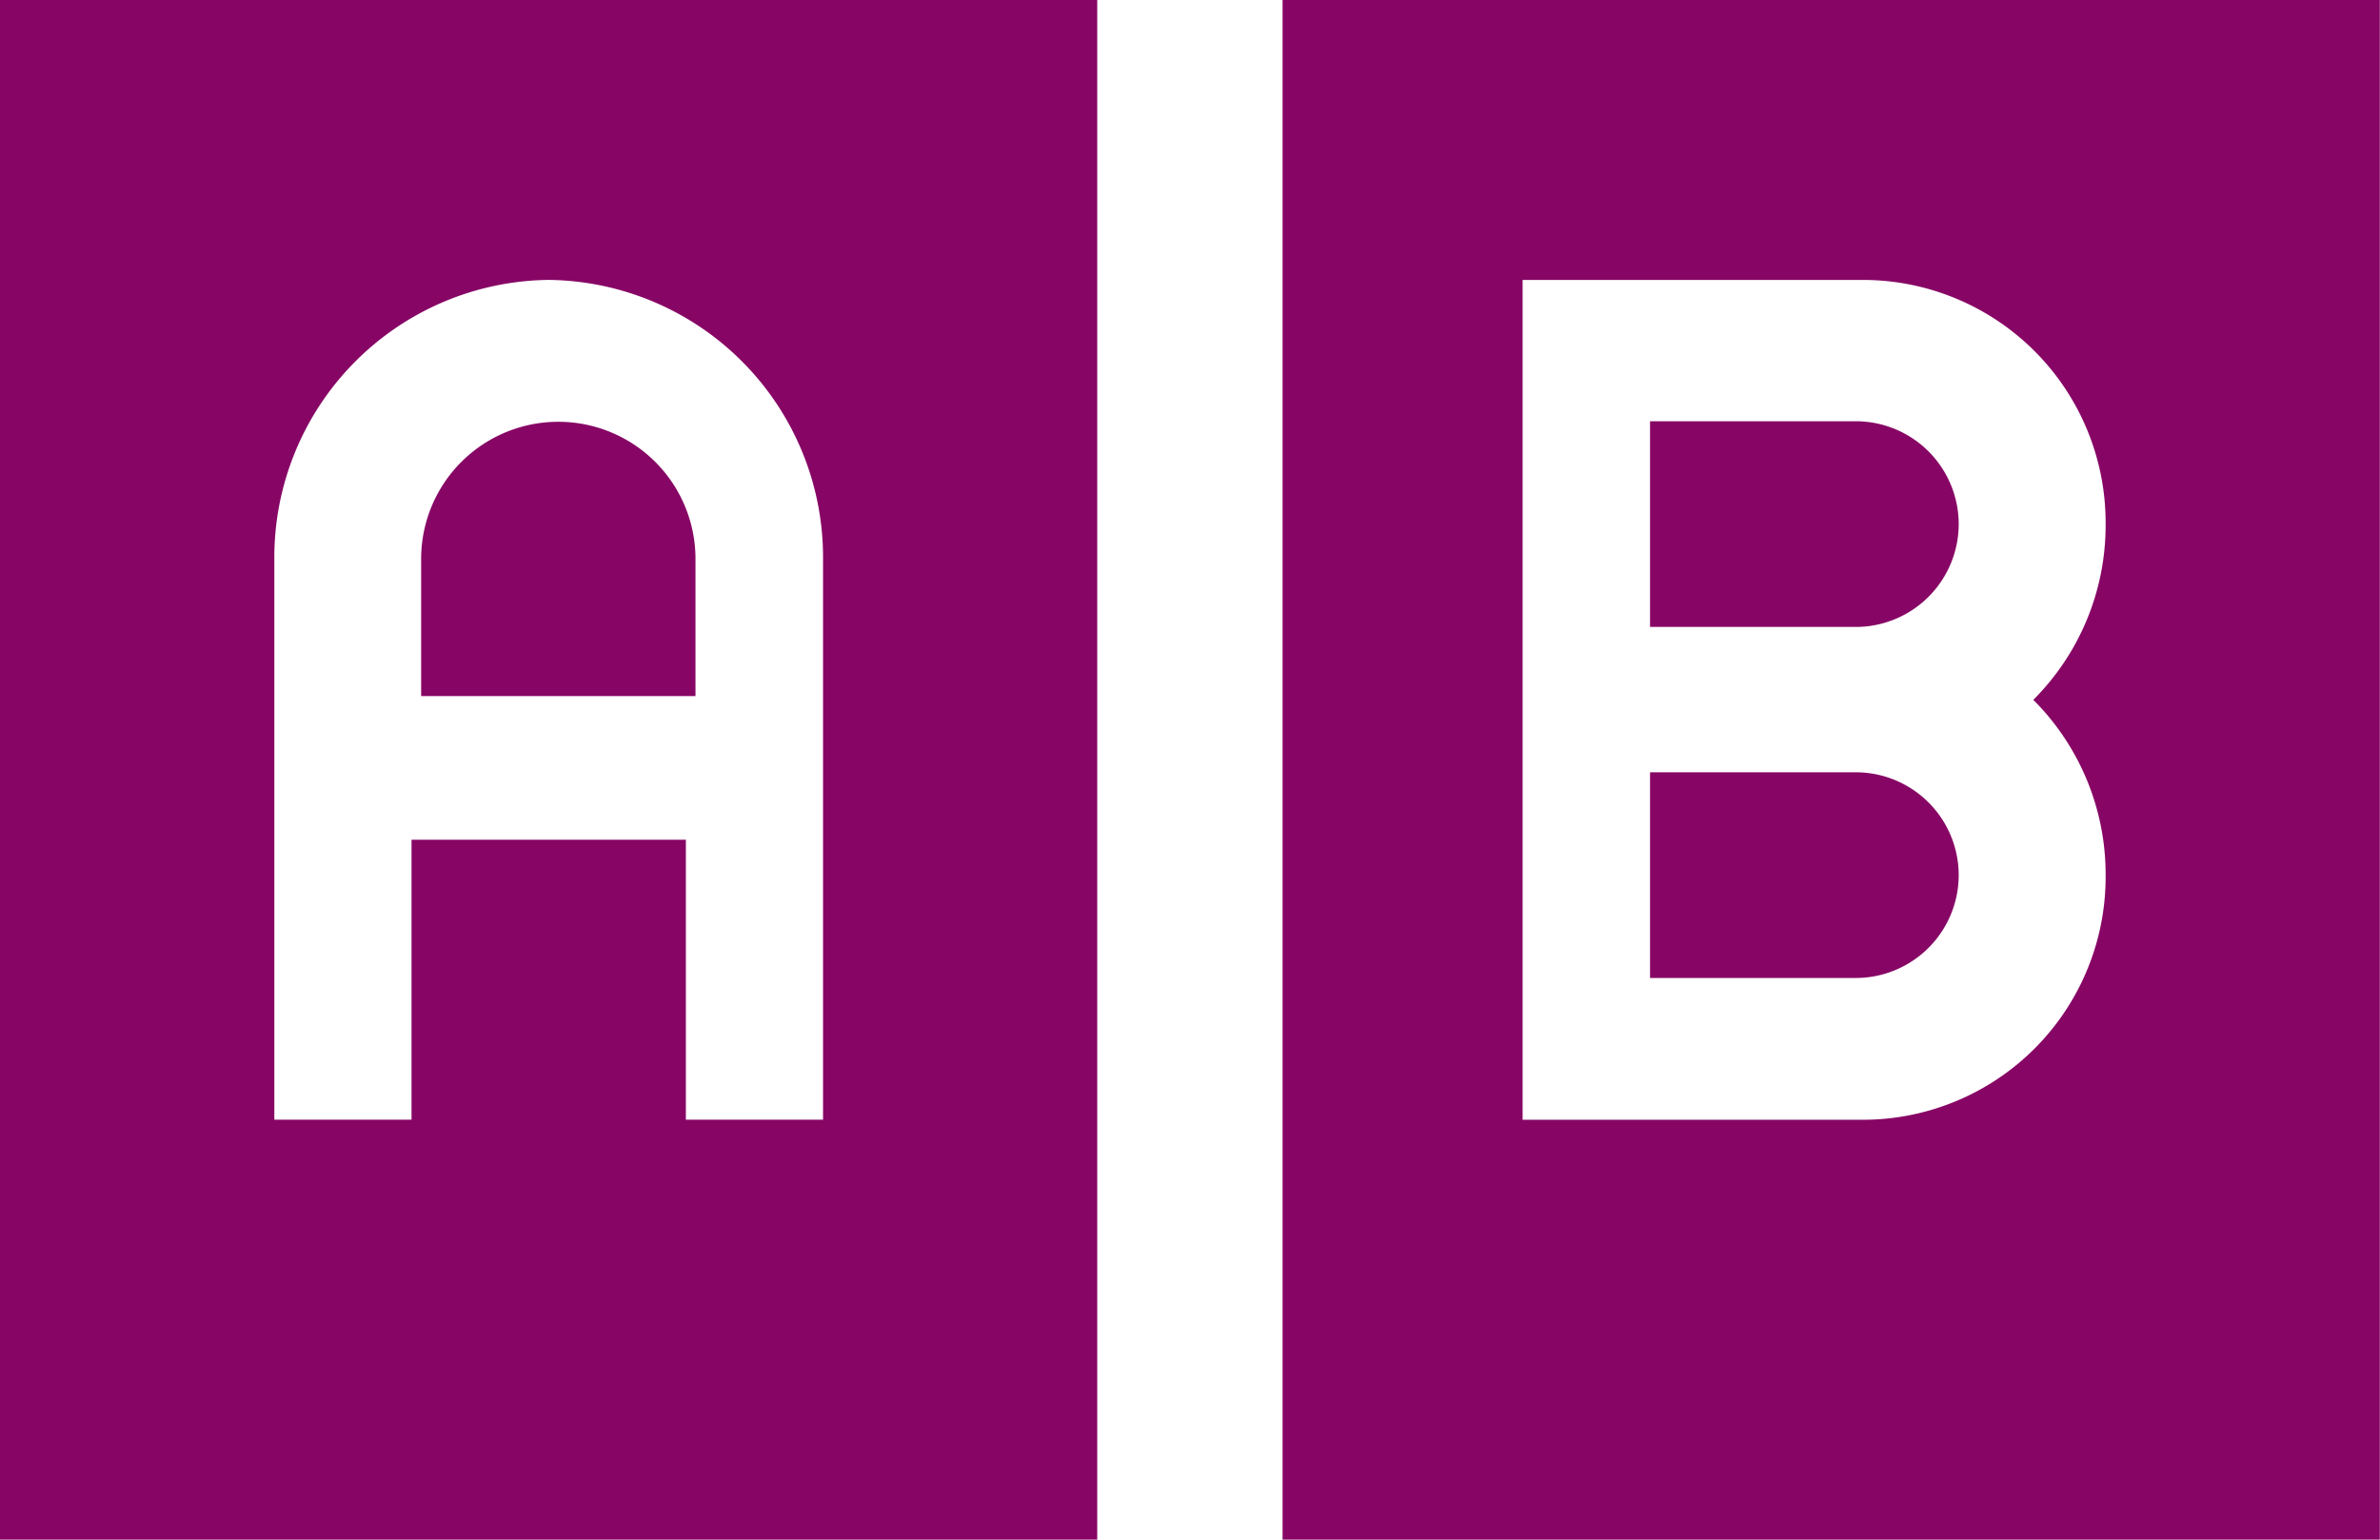
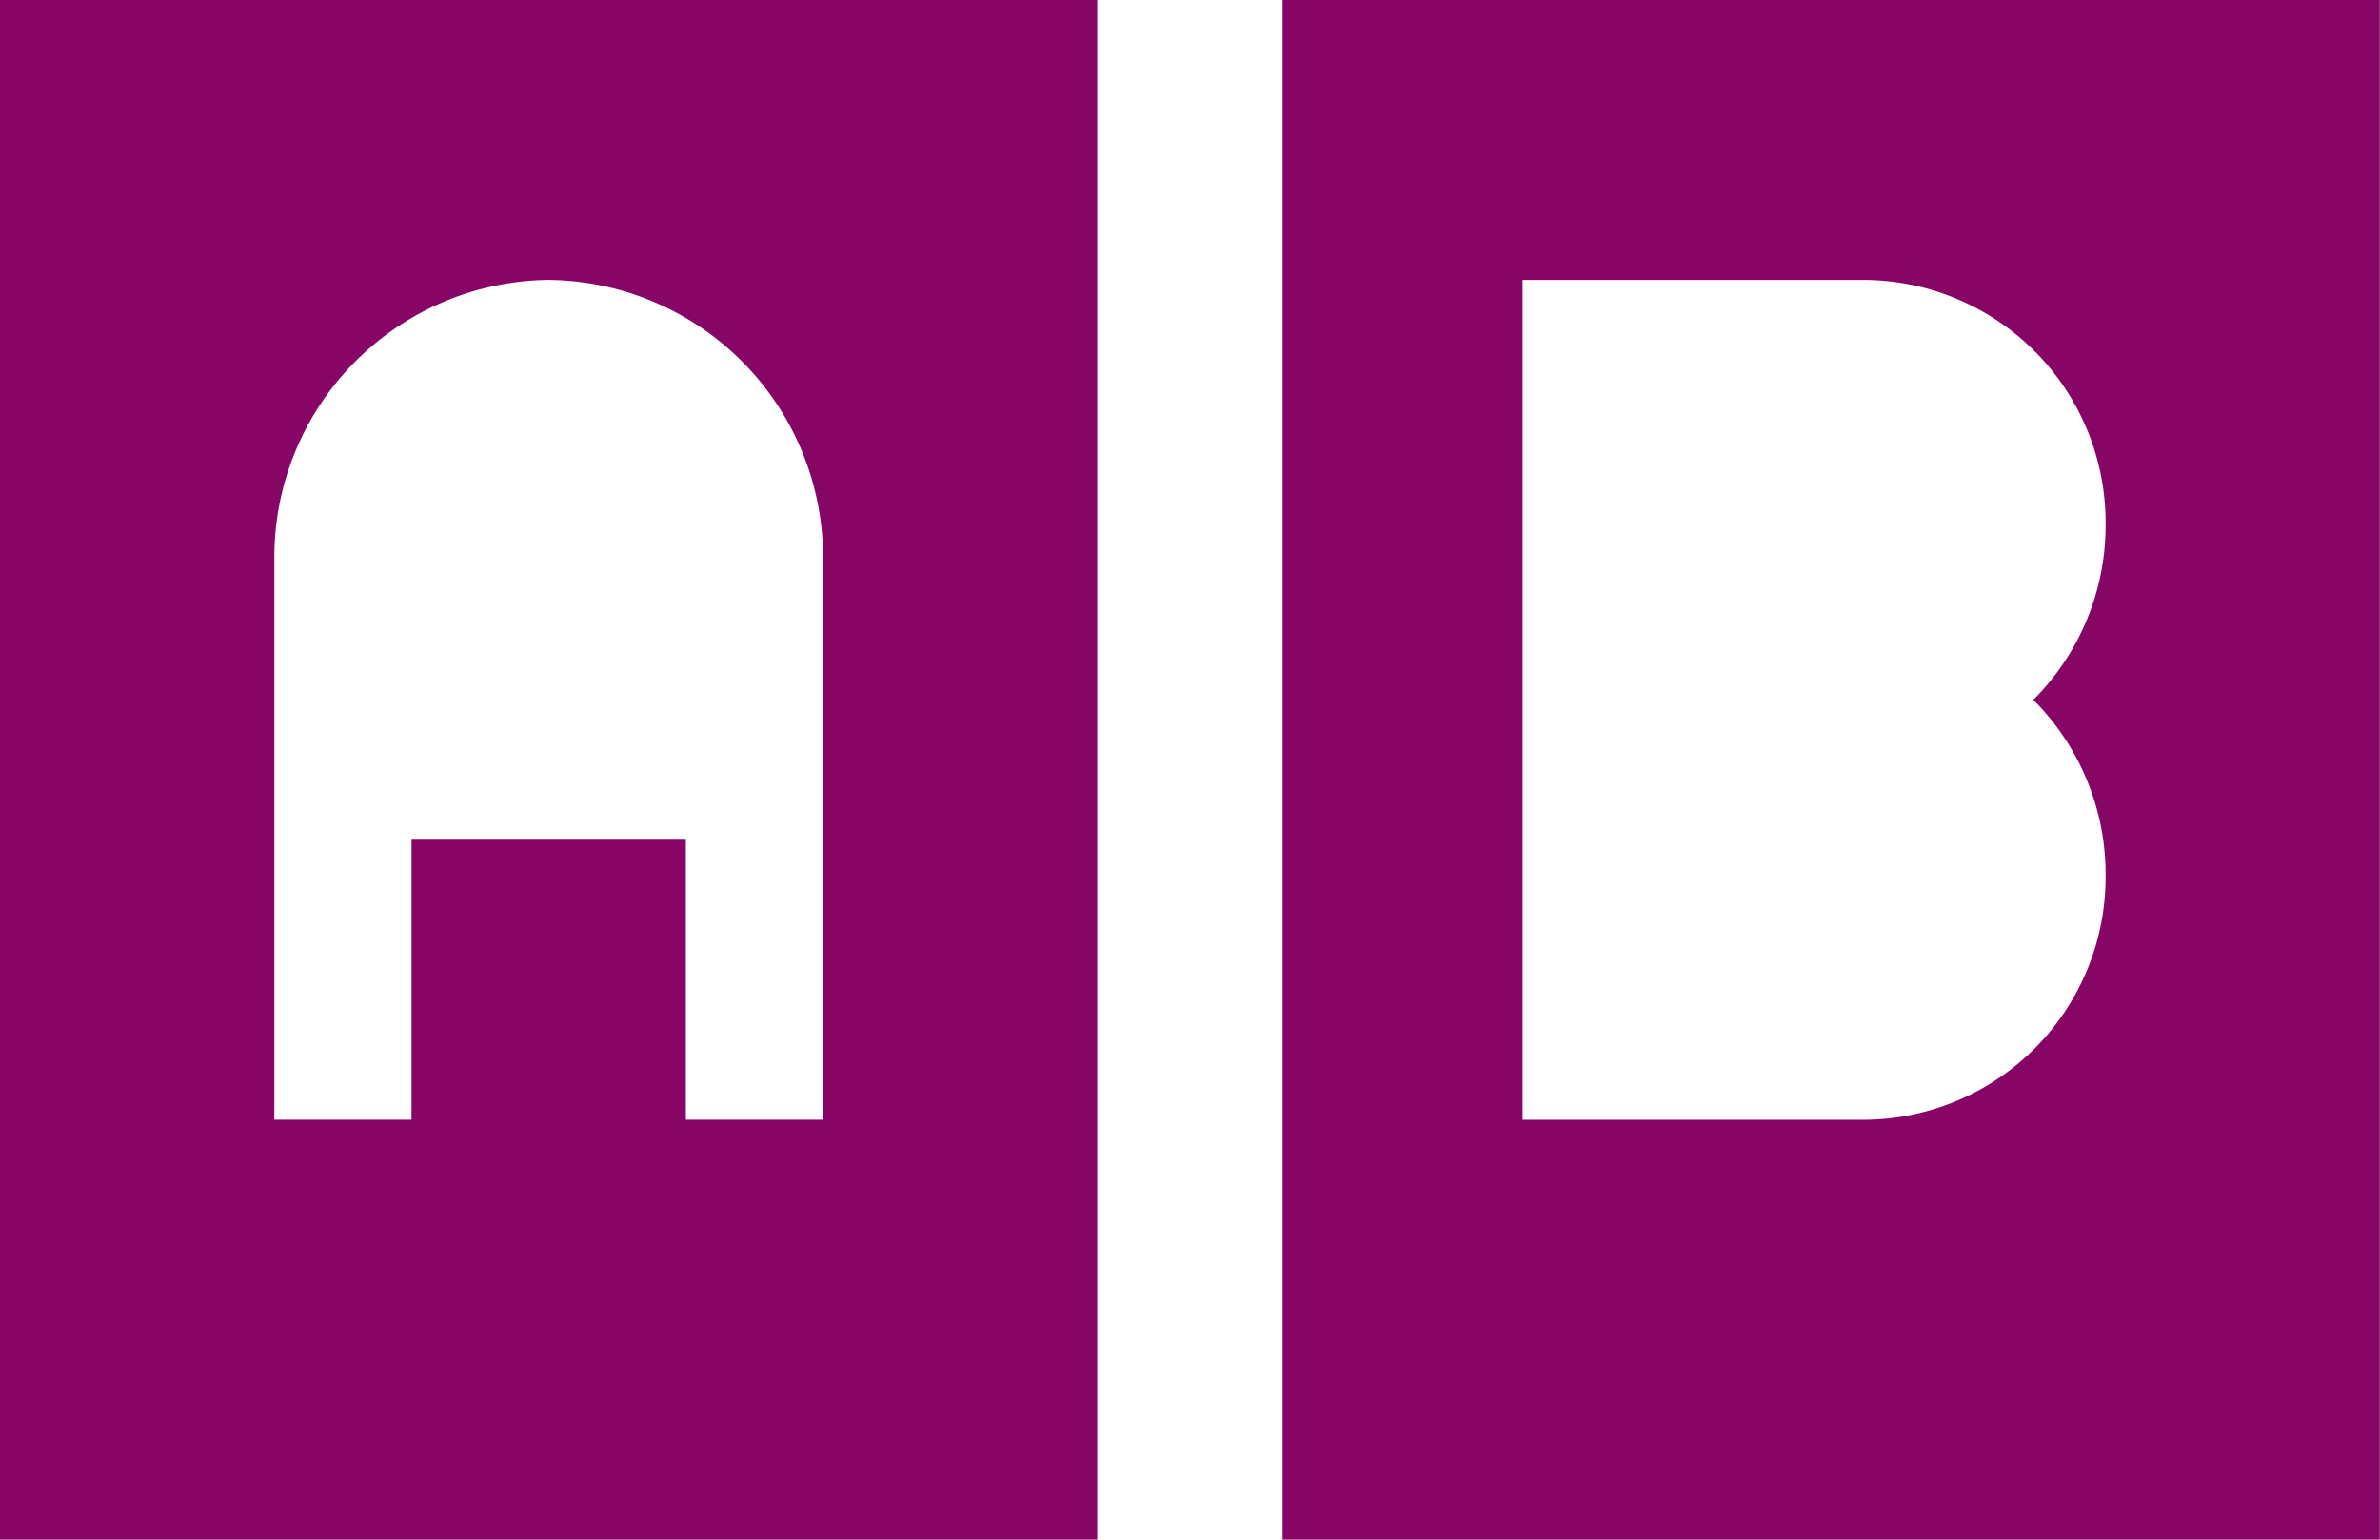
<svg xmlns="http://www.w3.org/2000/svg" id="_1" data-name="1" width="61.819" height="40" viewBox="0 0 61.819 40">
  <path id="XMLID_4331_" d="M0,220H28.5V180H0Zm7.126-25.455a7.209,7.209,0,0,1,7.126-7.273,7.209,7.209,0,0,1,7.126,7.273v14.545H17.815v-7.273H10.689v7.273H7.126Z" transform="translate(0 -180)" fill="#870665" />
-   <path id="XMLID_4332_" d="M360.517,347.672A2.675,2.675,0,0,0,357.845,345H352.5v5.344h5.345A2.675,2.675,0,0,0,360.517,347.672Z" transform="translate(-309.641 -324.936)" fill="#870665" />
-   <path id="XMLID_4337_" d="M97.126,273.563a3.563,3.563,0,0,0-7.126,0v3.563h7.126Z" transform="translate(-79.061 -259.042)" fill="#870665" />
-   <path id="XMLID_4338_" d="M360.517,272.672A2.675,2.675,0,0,0,357.845,270H352.5v5.344h5.345A2.675,2.675,0,0,0,360.517,272.672Z" transform="translate(-309.641 -259.056)" fill="#870665" />
  <path id="XMLID_4341_" d="M270,220h28.5V180H270Zm6.235-20V187.273h8.908a6.308,6.308,0,0,1,6.235,6.364,6.408,6.408,0,0,1-1.878,4.545,6.408,6.408,0,0,1,1.878,4.545,6.308,6.308,0,0,1-6.235,6.364h-8.908Z" transform="translate(-236.686 -180)" fill="#870665" />
</svg>